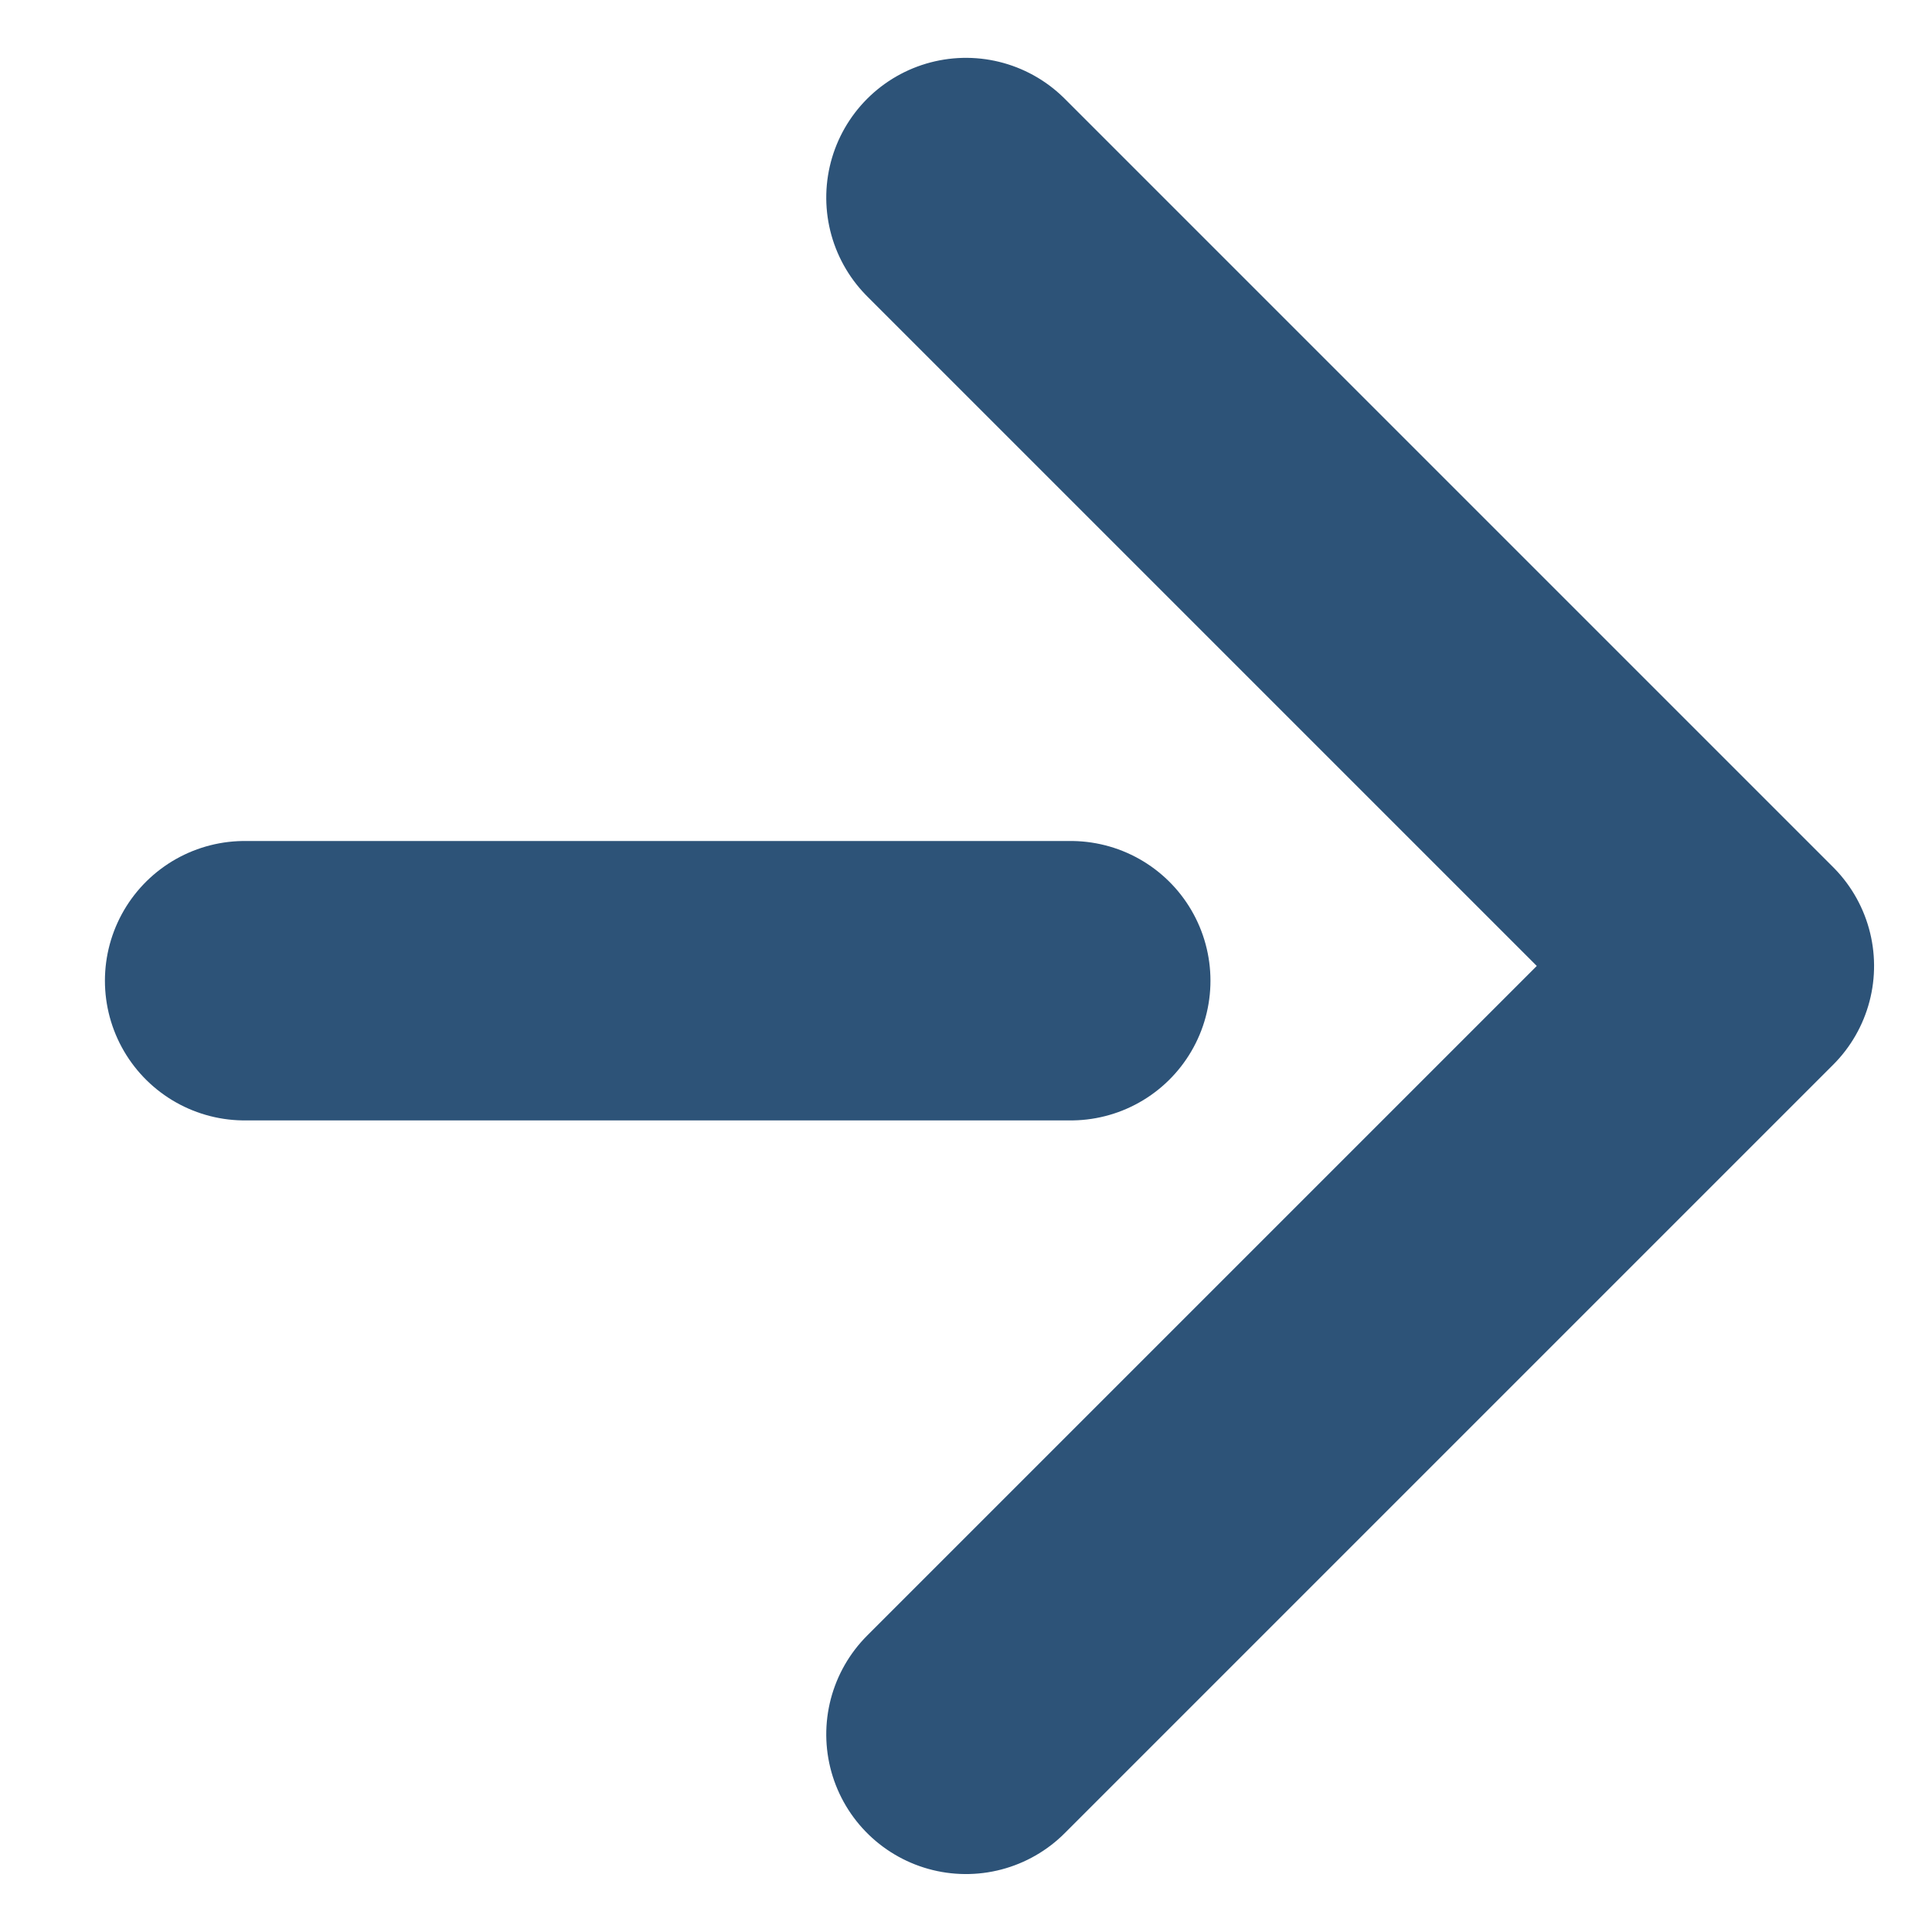
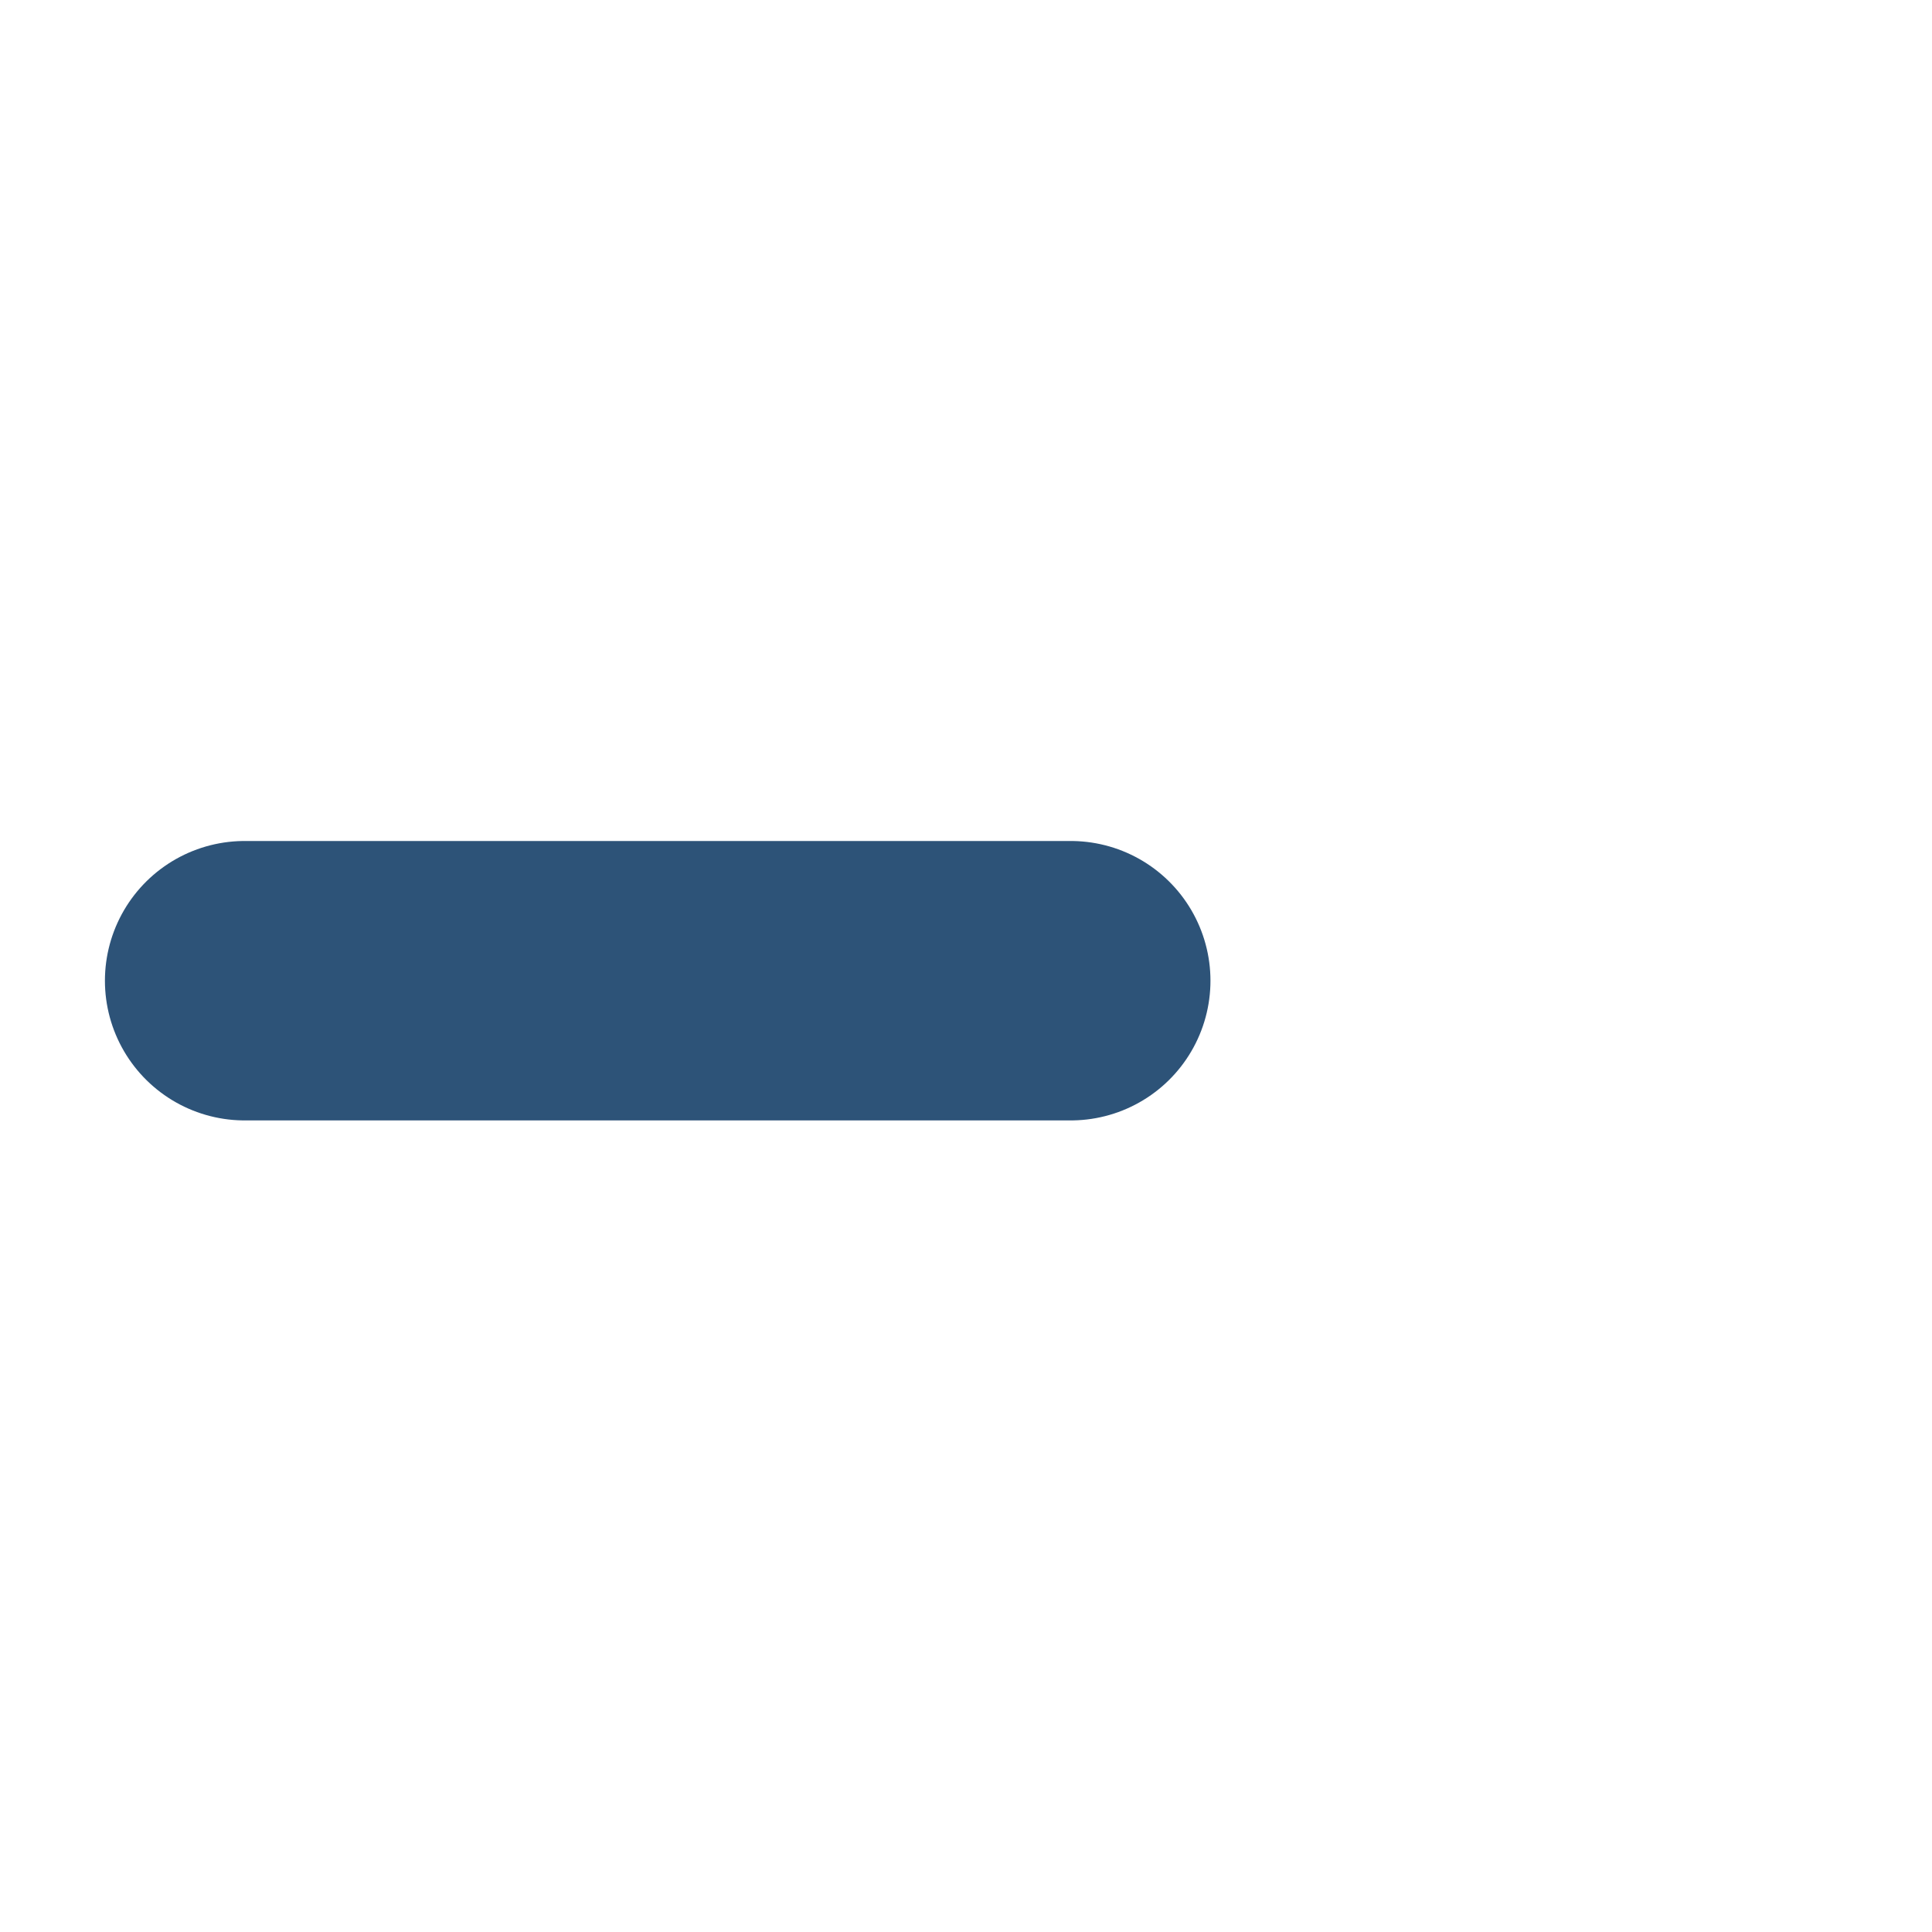
<svg xmlns="http://www.w3.org/2000/svg" width="27.657" height="27.657" viewBox="0 0 27.657 27.657">
  <g id="グループ_375" data-name="グループ 375" transform="translate(-3339.172 -2938.172)">
-     <path id="パス_6" data-name="パス 6" d="M0,0H15.556V15.556" transform="translate(3353 2941) rotate(45)" fill="none" stroke="#2d5378" stroke-linecap="round" stroke-linejoin="round" stroke-width="4" />
    <line id="線_10" data-name="線 10" x2="11.826" transform="translate(3342.674 2952.211)" fill="none" stroke="#2d5378" stroke-linecap="round" stroke-width="4" />
  </g>
</svg>